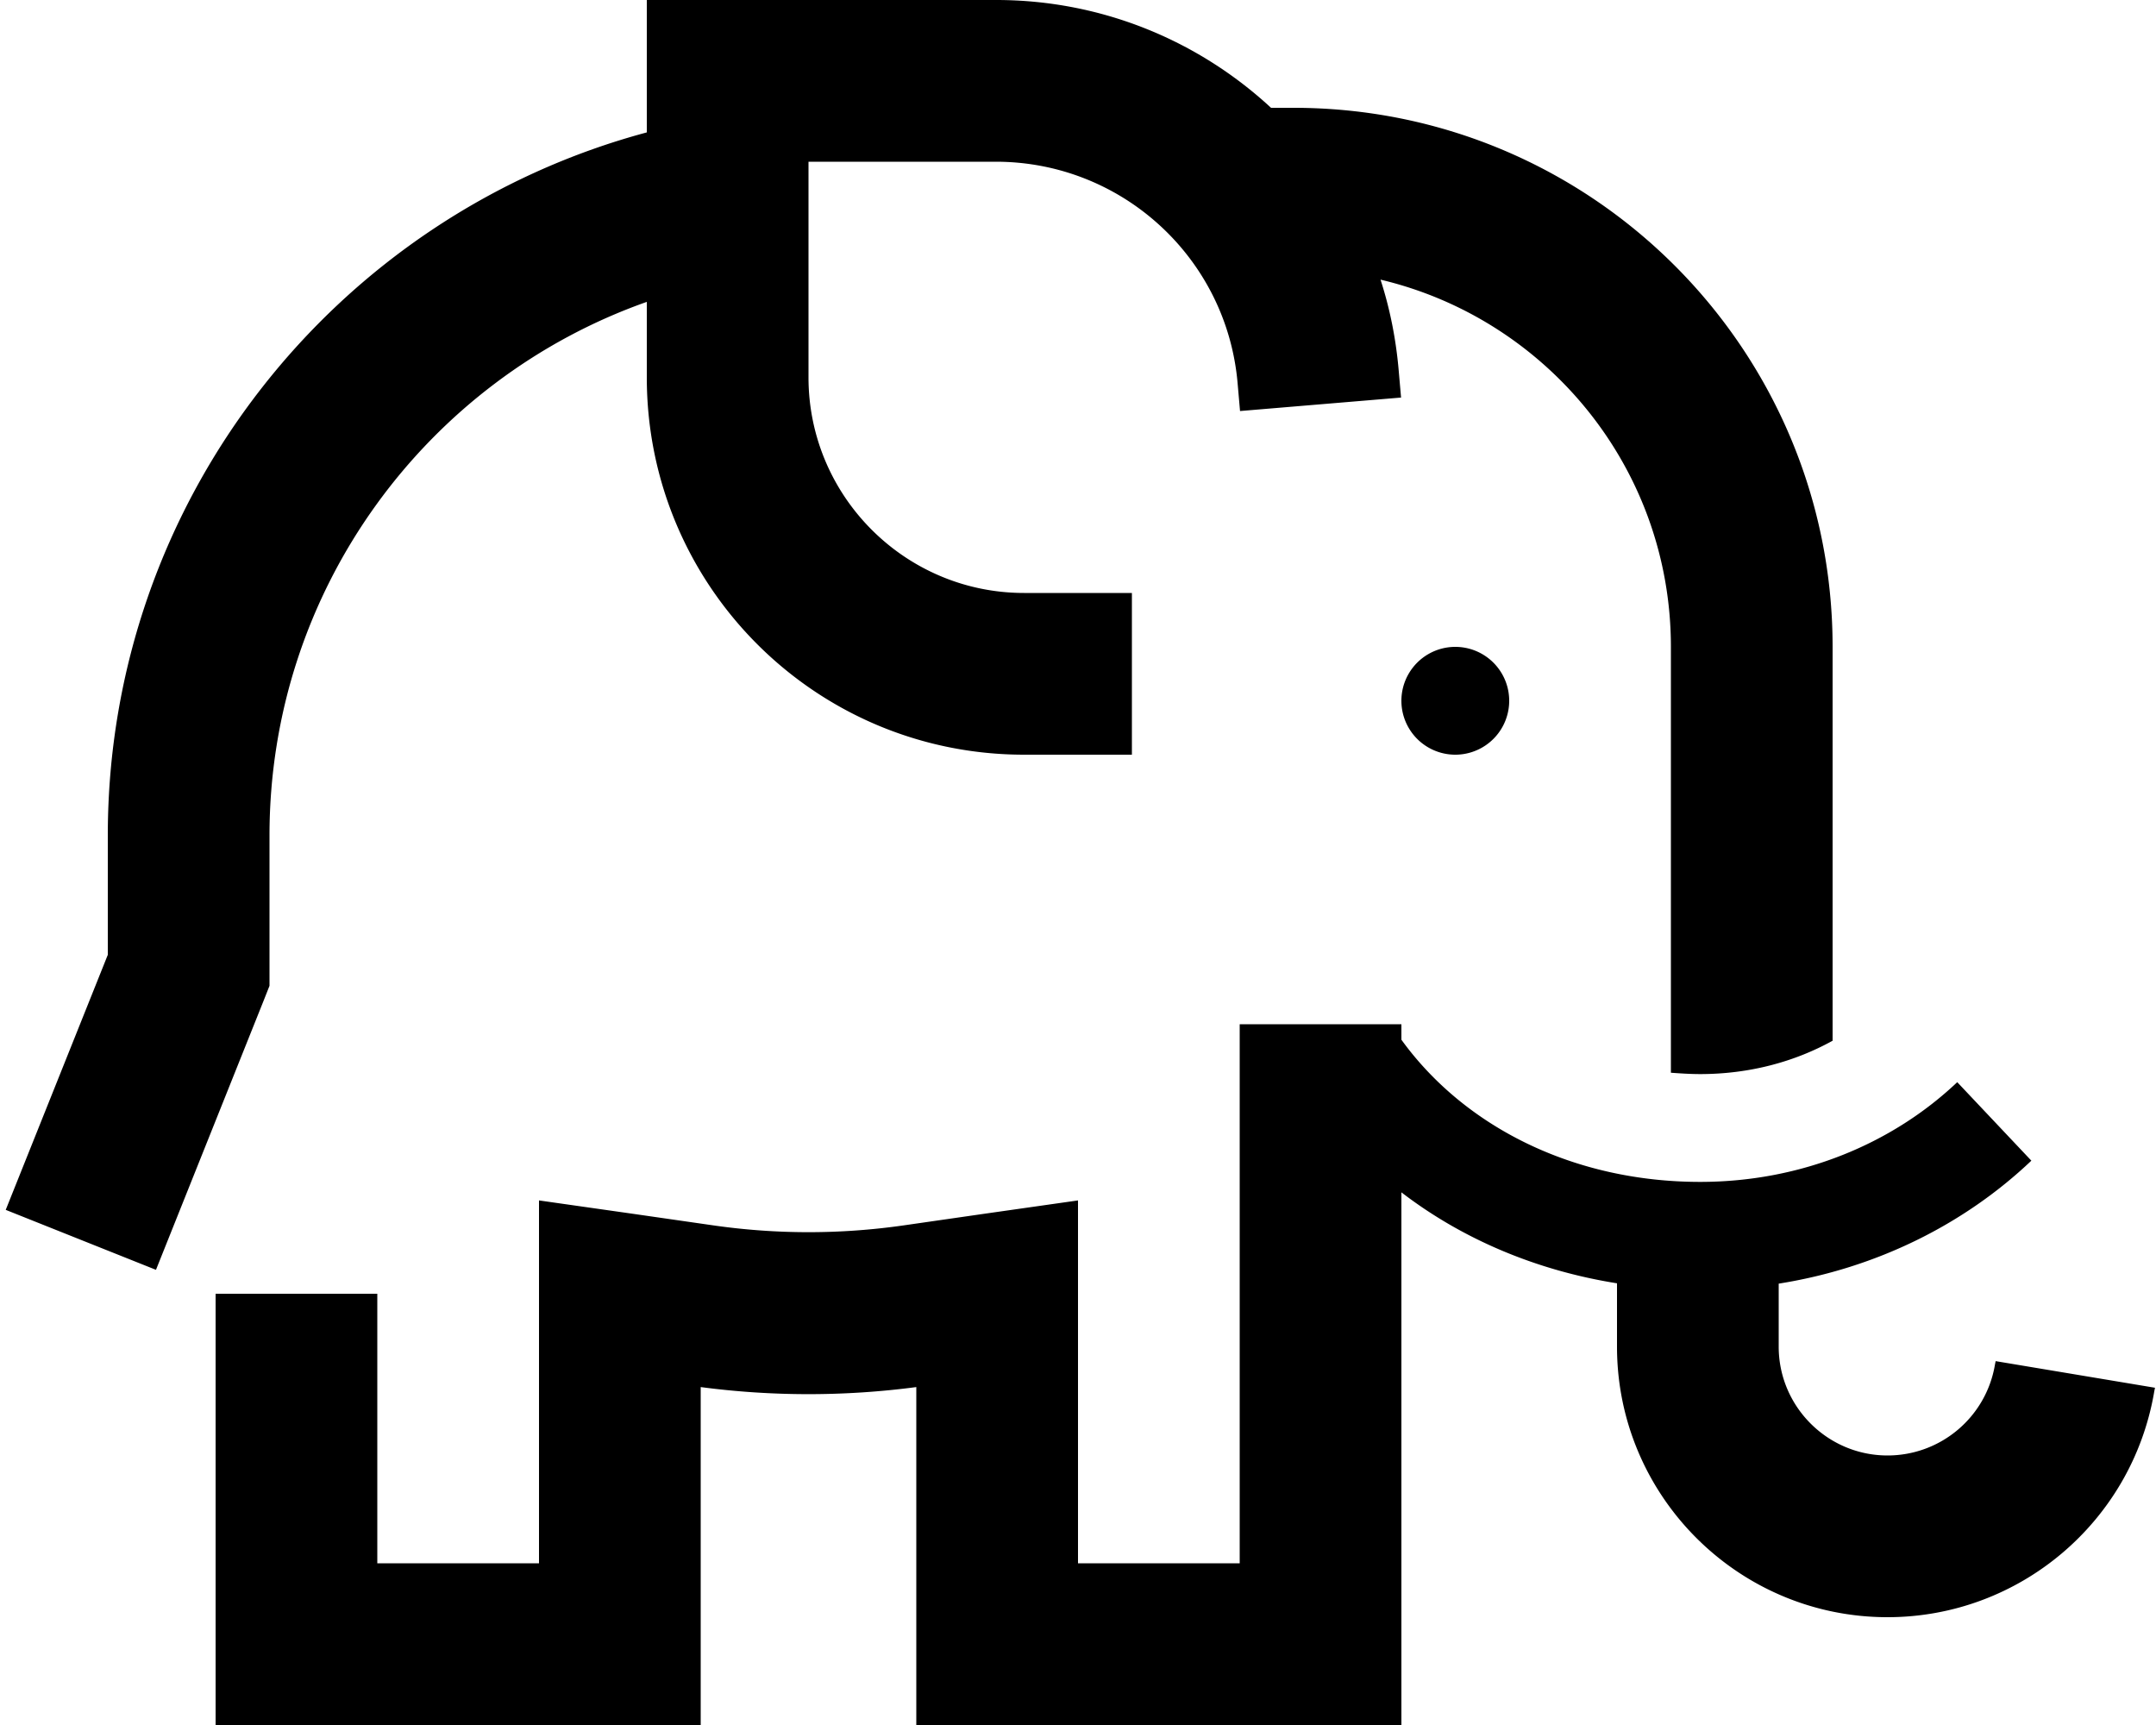
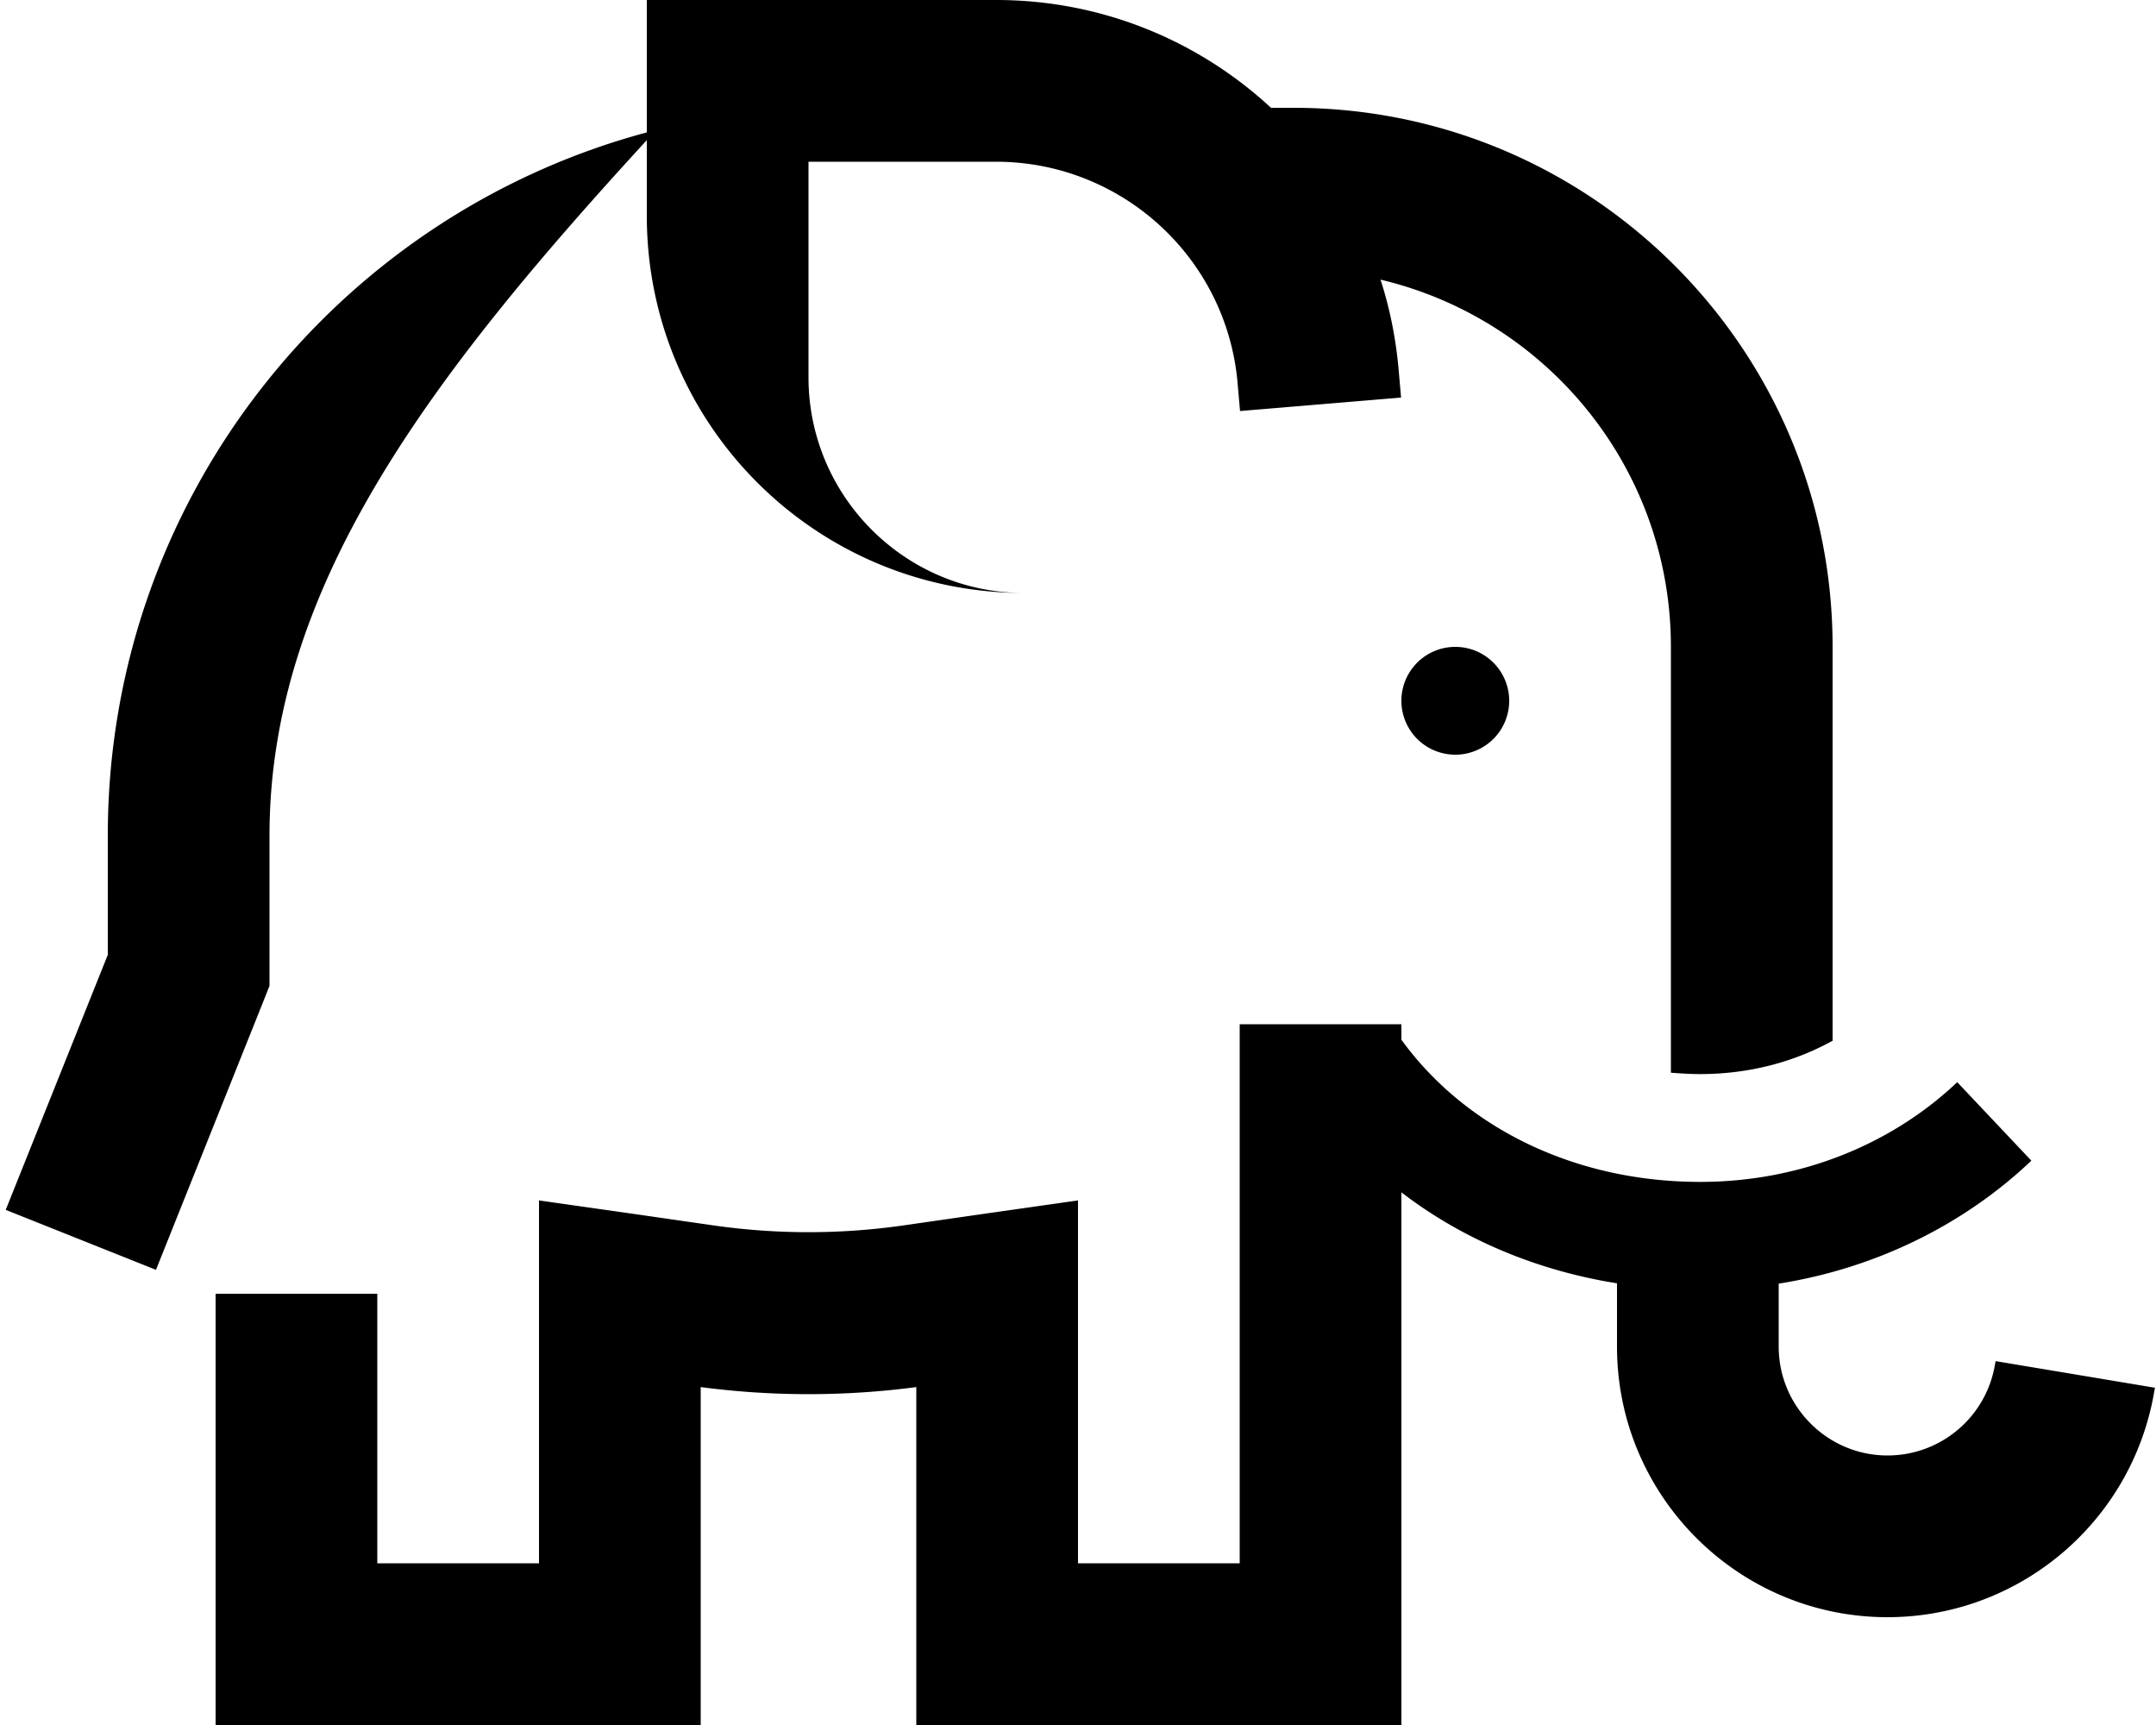
<svg xmlns="http://www.w3.org/2000/svg" viewBox="0 0 640 512">
-   <path d="M192 0l24 0 79.7 0c31.4 0 60.1 12.1 81.6 32l6.7 0c88.4 0 160 71.6 160 160l0 116.9c-11.2 6.2-24.6 9.9-39.3 9.9c-3 0-5.9-.2-8.7-.4L496 192c0-53-36.8-97.3-86.2-109c2.8 8.6 4.6 17.7 5.4 27l.7 8-47.8 4-.7-8c-3.1-37.3-34.3-66-71.8-66L240 48l0 64c0 35.3 28.7 64 64 64l8 0 24 0 0 48-24 0-8 0c-61.9 0-112-50.1-112-112l0-22.4C126.8 112.6 80 174.9 80 248l0 40 0 4.6-1.7 4.3-32 80L1.7 359.1 32 283.4 32 248C32 148.1 99.9 64 192 39.3L192 24l0-24zM528 381l0 18.7c0 17.8 14.5 32.3 32.3 32.3c15.8 0 29.3-11.4 31.9-27l.2-1 47.3 7.9-.2 1c-6.5 38.7-40 67.1-79.2 67.1C516 480 480 444 480 399.7l0-18.8c-23.9-3.8-45.9-13.1-64-27L416 488l0 24-24 0-96 0-24 0 0-24 0-76.3c-21.2 2.8-42.8 2.8-64 0l0 76.3 0 24-24 0-96 0-24 0 0-24 0-80 0-24 48 0 0 24 0 56 48 0 0-80 0-27.7 27.4 3.9 24.3 3.5c18.8 2.7 37.8 2.7 56.6 0l24.3-3.5 27.4-3.9 0 27.7 0 80 48 0 0-136 0-24 48 0 0 4.6c18.6 25.7 50.9 42.2 88.7 42.2c30.1 0 57.1-11.4 76.3-29.6l22 23.3c-19.9 18.9-46 31.9-75 36.5zM432 192a16 16 0 1 1 0 32 16 16 0 1 1 0-32z" />
+   <path d="M192 0l24 0 79.7 0c31.4 0 60.1 12.1 81.6 32l6.7 0c88.4 0 160 71.6 160 160l0 116.9c-11.2 6.2-24.6 9.9-39.3 9.9c-3 0-5.9-.2-8.7-.4L496 192c0-53-36.8-97.3-86.2-109c2.8 8.6 4.6 17.7 5.4 27l.7 8-47.8 4-.7-8c-3.1-37.3-34.3-66-71.8-66L240 48l0 64c0 35.3 28.7 64 64 64c-61.9 0-112-50.1-112-112l0-22.4C126.8 112.6 80 174.9 80 248l0 40 0 4.6-1.7 4.3-32 80L1.7 359.1 32 283.4 32 248C32 148.1 99.9 64 192 39.3L192 24l0-24zM528 381l0 18.7c0 17.8 14.5 32.3 32.3 32.3c15.8 0 29.3-11.4 31.9-27l.2-1 47.3 7.9-.2 1c-6.5 38.7-40 67.1-79.2 67.1C516 480 480 444 480 399.7l0-18.8c-23.9-3.8-45.9-13.1-64-27L416 488l0 24-24 0-96 0-24 0 0-24 0-76.3c-21.2 2.8-42.8 2.8-64 0l0 76.3 0 24-24 0-96 0-24 0 0-24 0-80 0-24 48 0 0 24 0 56 48 0 0-80 0-27.7 27.4 3.9 24.3 3.5c18.8 2.7 37.8 2.7 56.6 0l24.3-3.5 27.4-3.9 0 27.7 0 80 48 0 0-136 0-24 48 0 0 4.6c18.6 25.7 50.9 42.2 88.7 42.2c30.1 0 57.1-11.4 76.3-29.6l22 23.3c-19.9 18.9-46 31.9-75 36.5zM432 192a16 16 0 1 1 0 32 16 16 0 1 1 0-32z" />
</svg>